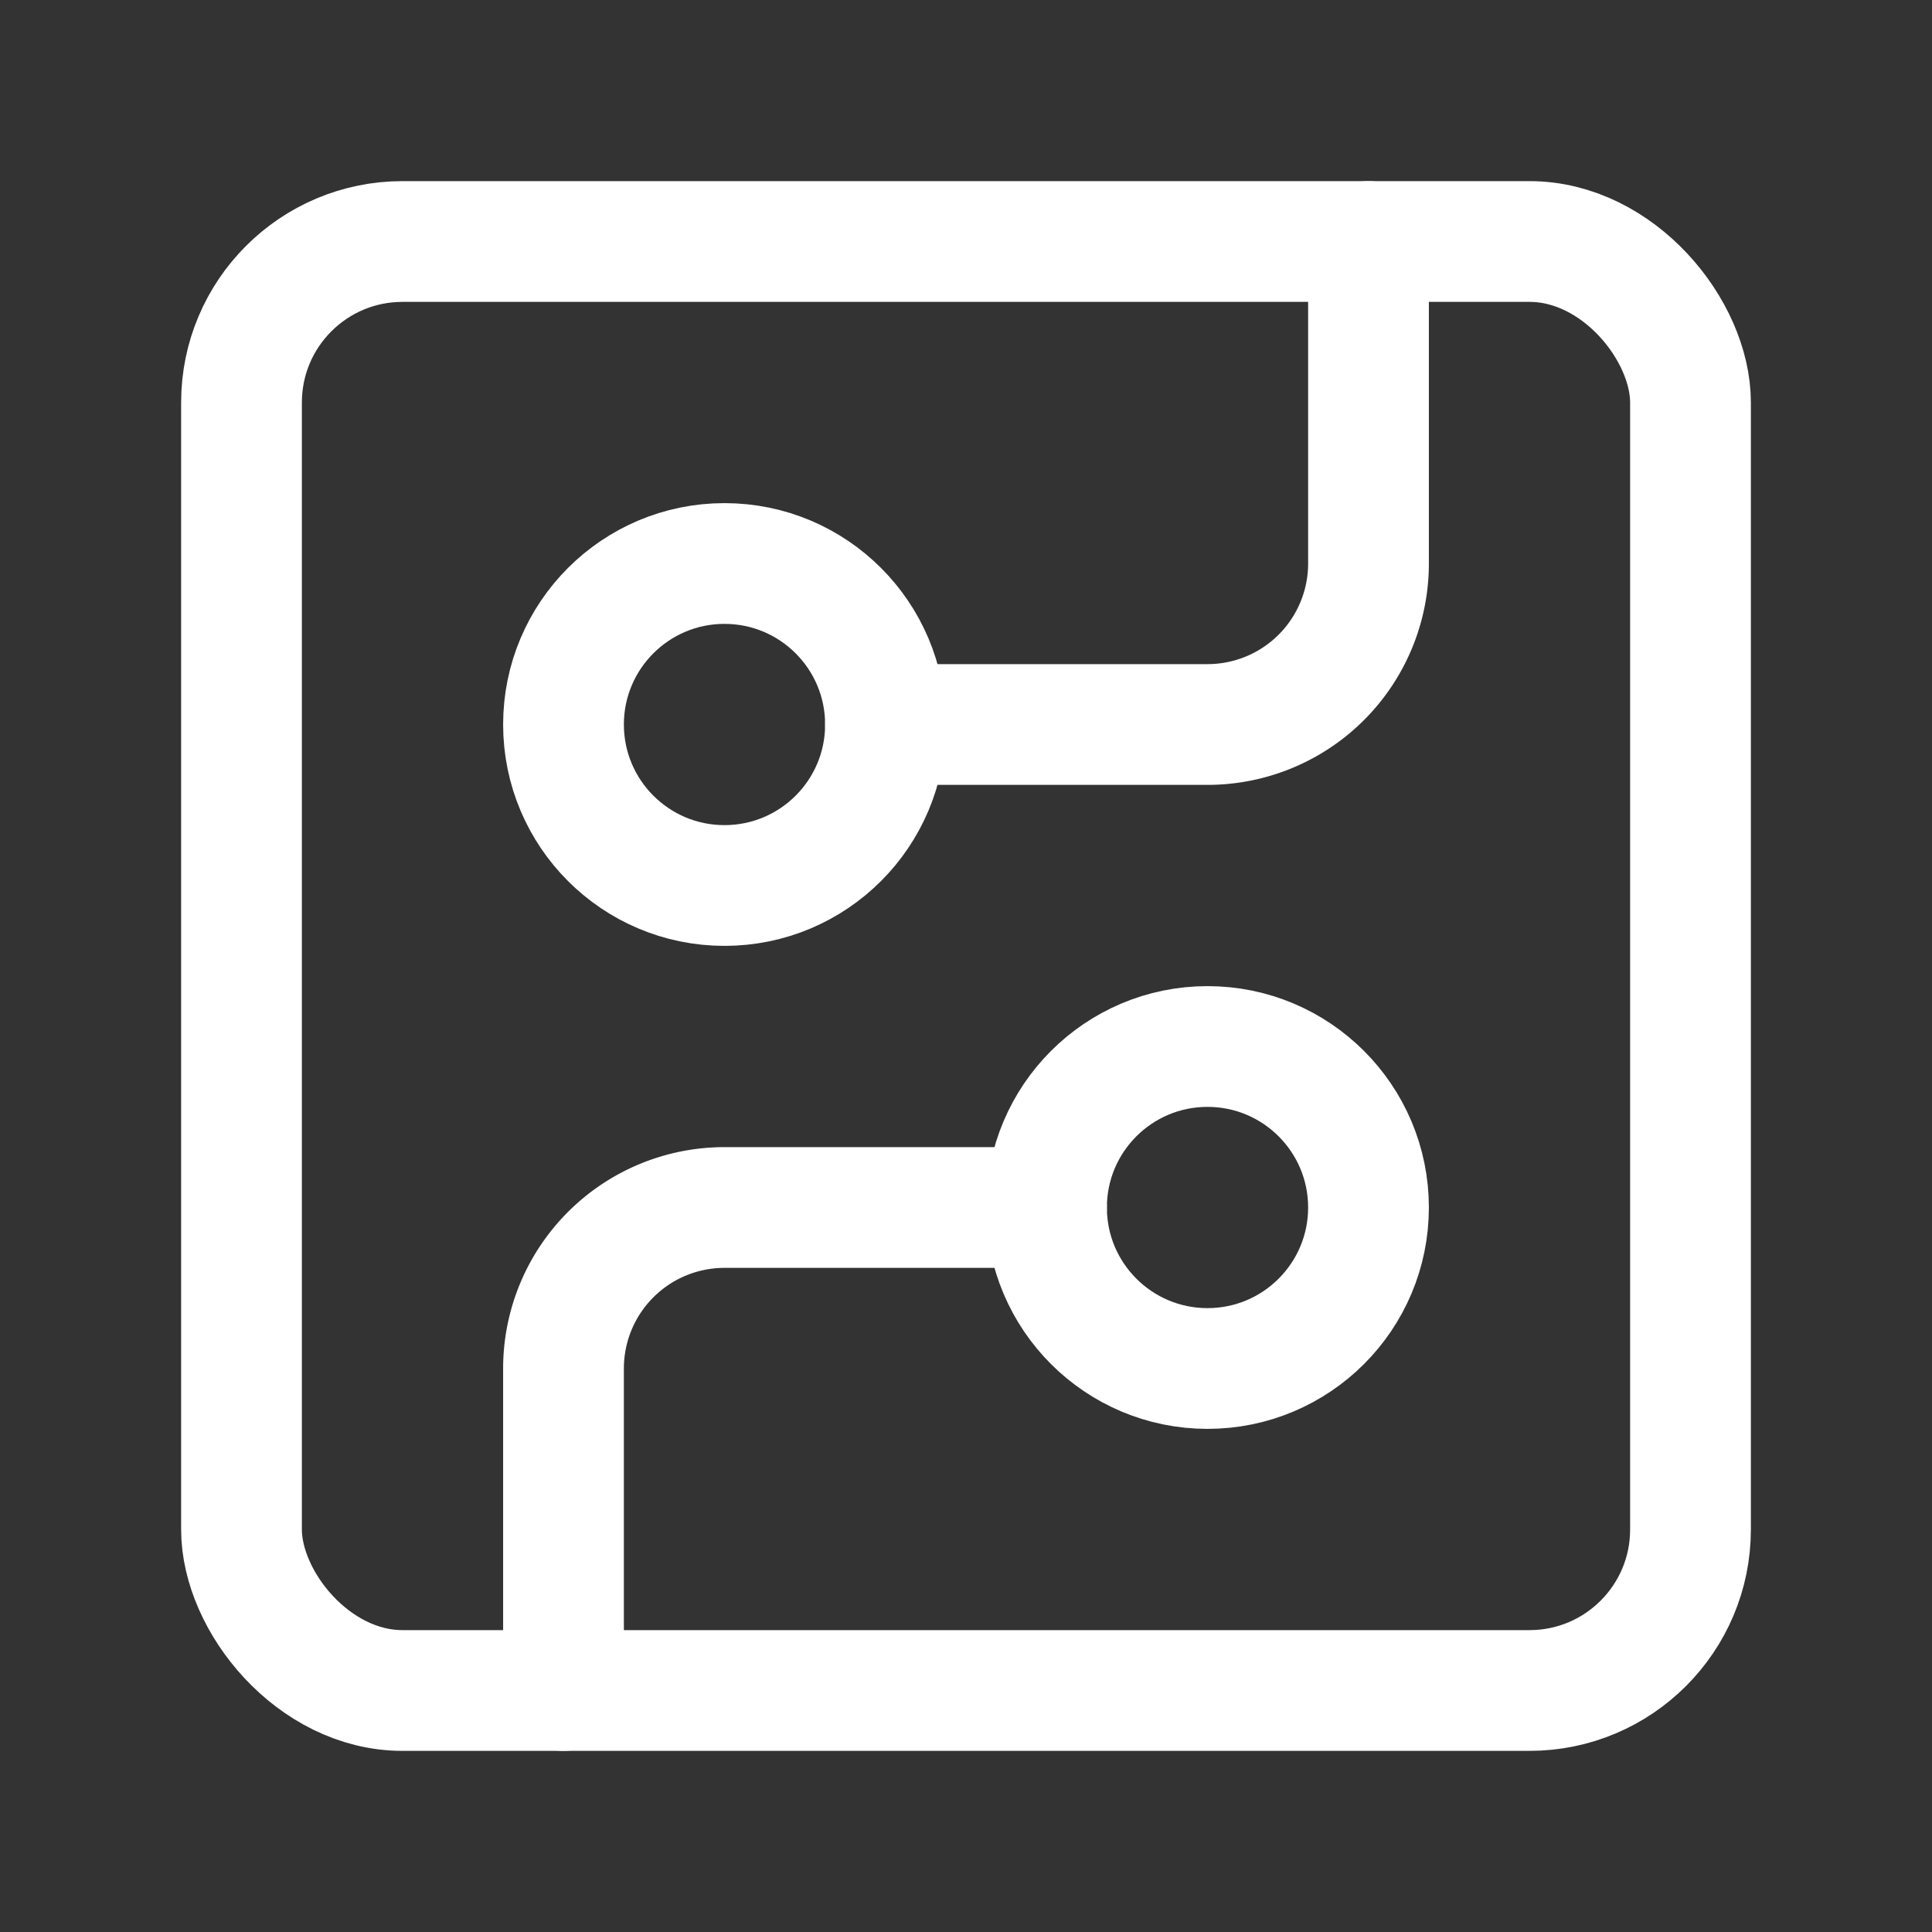
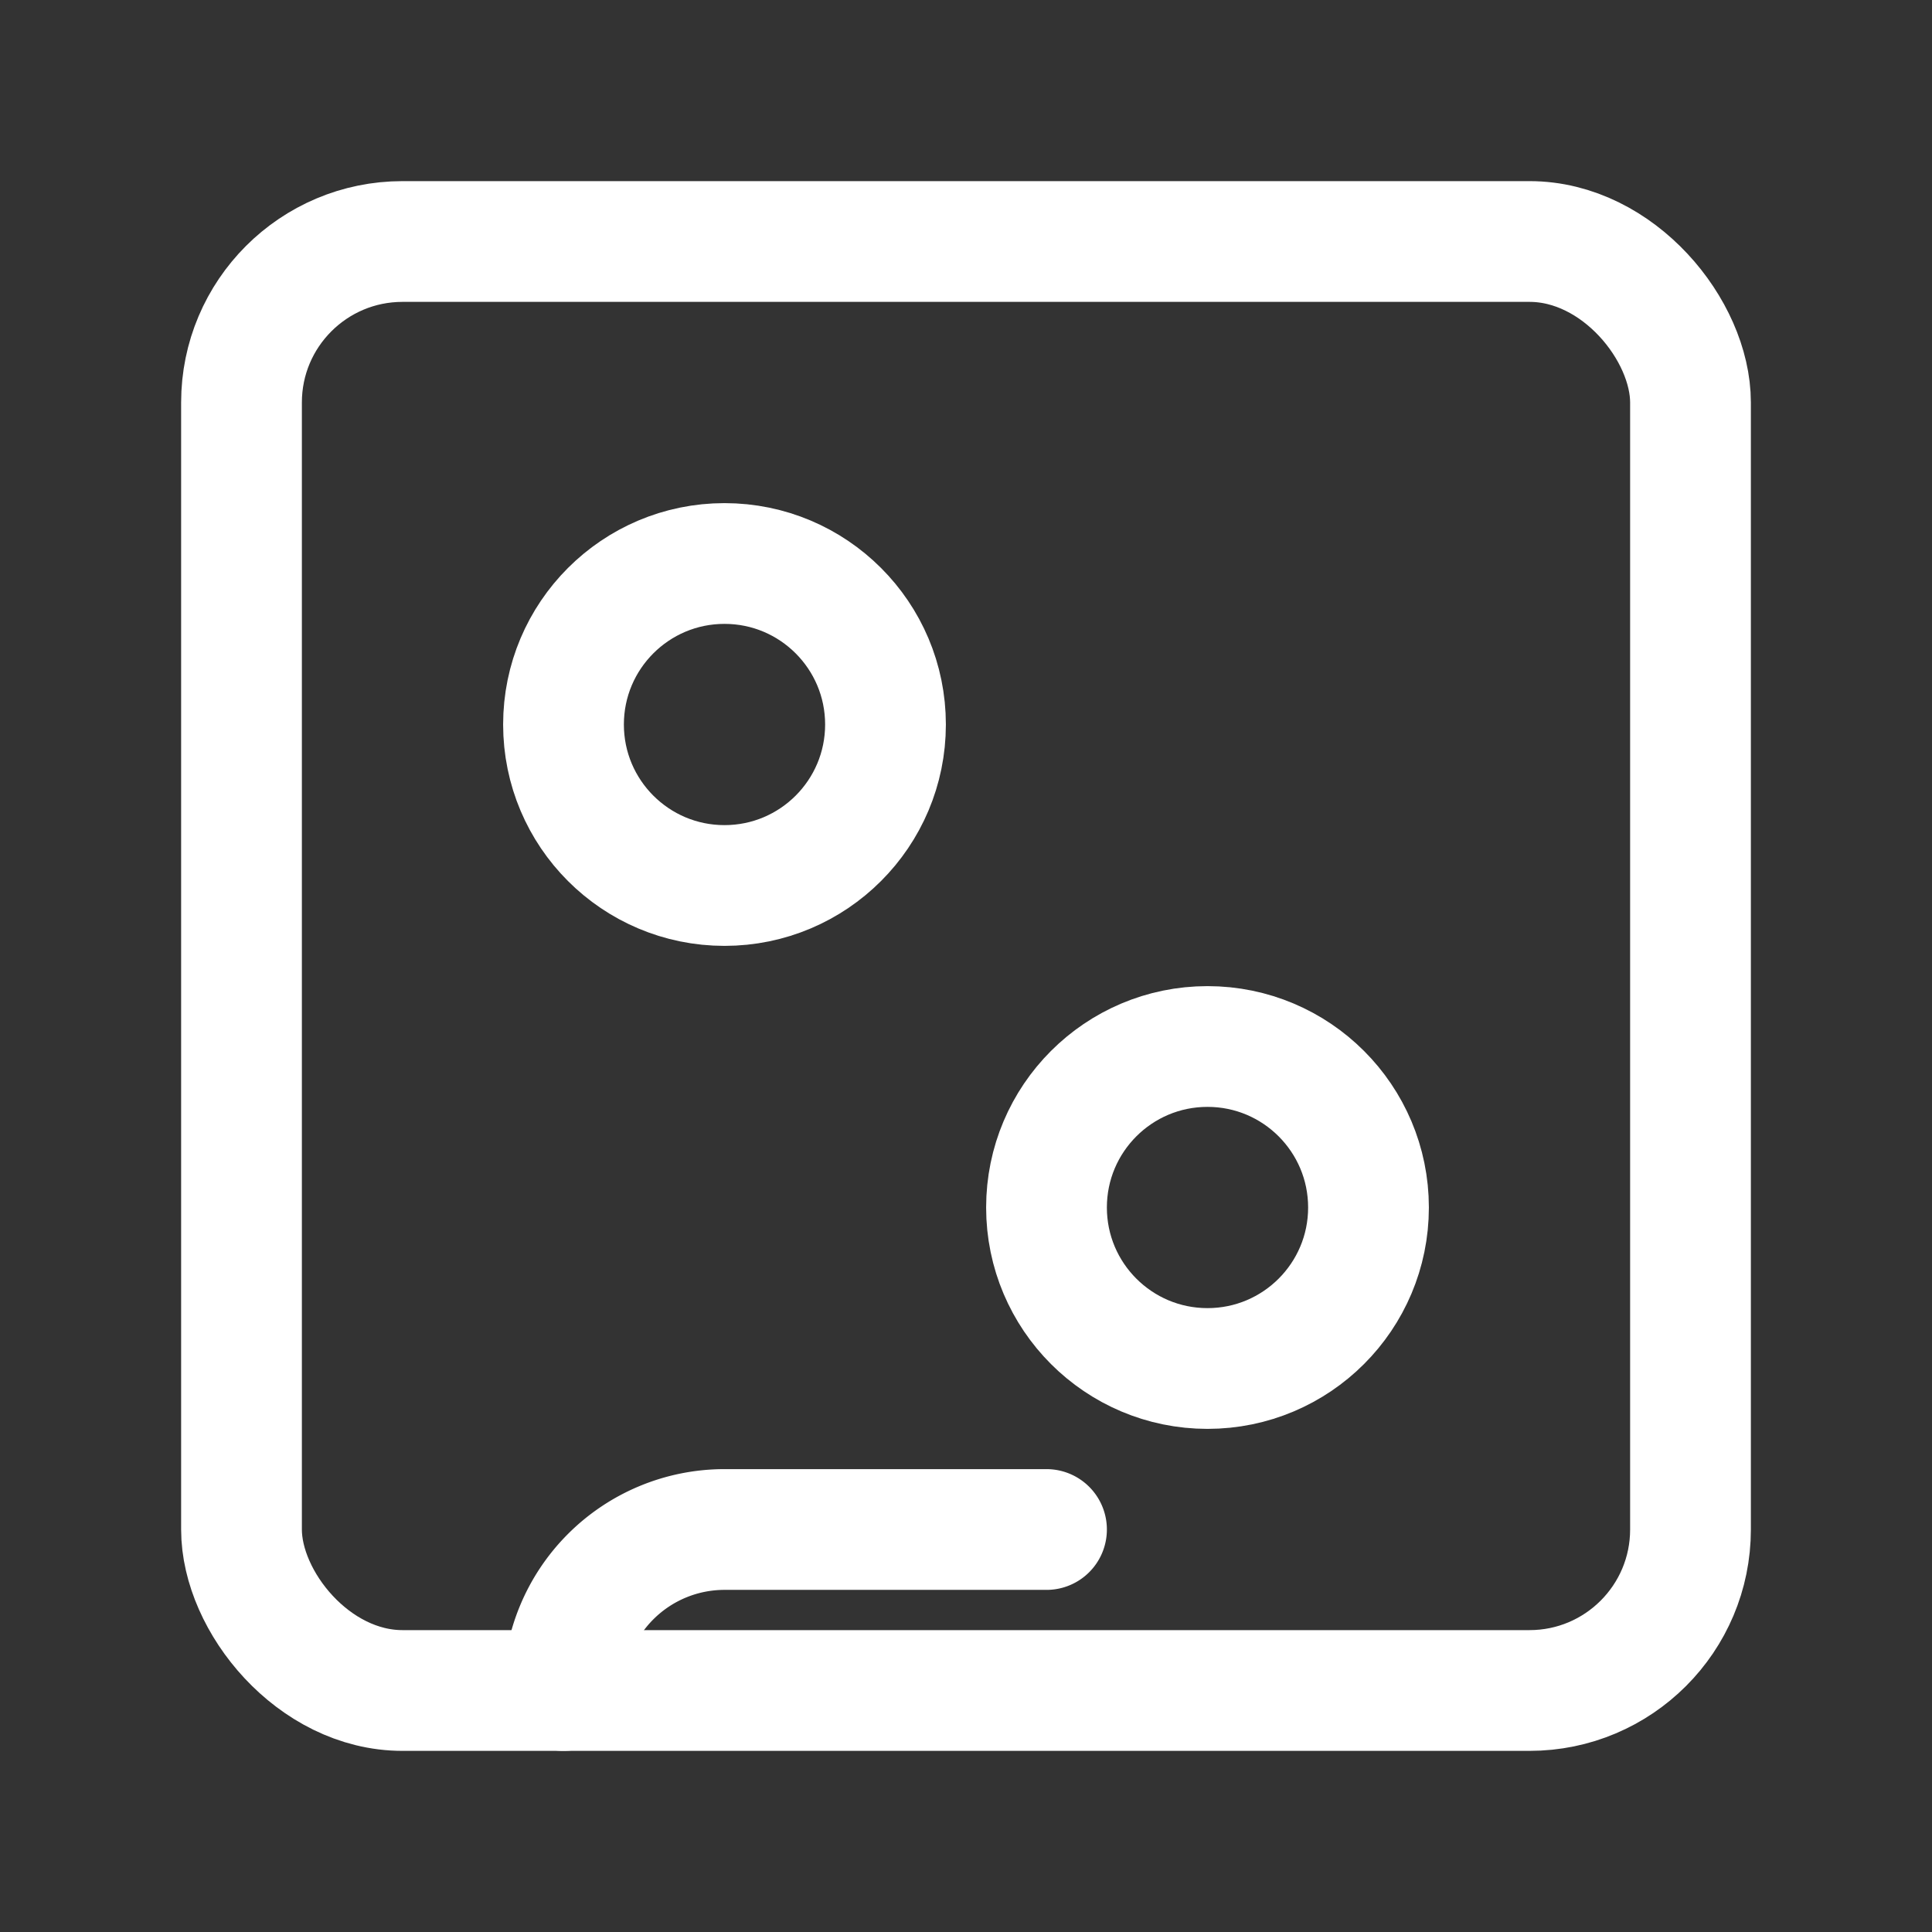
<svg xmlns="http://www.w3.org/2000/svg" width="28" height="28" viewBox="0 0 24 24" fill="none" stroke="#ffffff" stroke-width="1.5" stroke-linecap="round" stroke-linejoin="round" class="lucide lucide-circuit-board">
  <rect x="0" y="0" width="24" height="24" fill="#333333" stroke="none" />
  <rect width="18" height="18" x="3" y="3" rx="2" />
-   <path d="M11 9h4a2 2 0 0 0 2-2V3" />
  <circle cx="9" cy="9" r="2" />
-   <path d="M7 21v-4a2 2 0 0 1 2-2h4" />
+   <path d="M7 21a2 2 0 0 1 2-2h4" />
  <circle cx="15" cy="15" r="2" />
</svg>